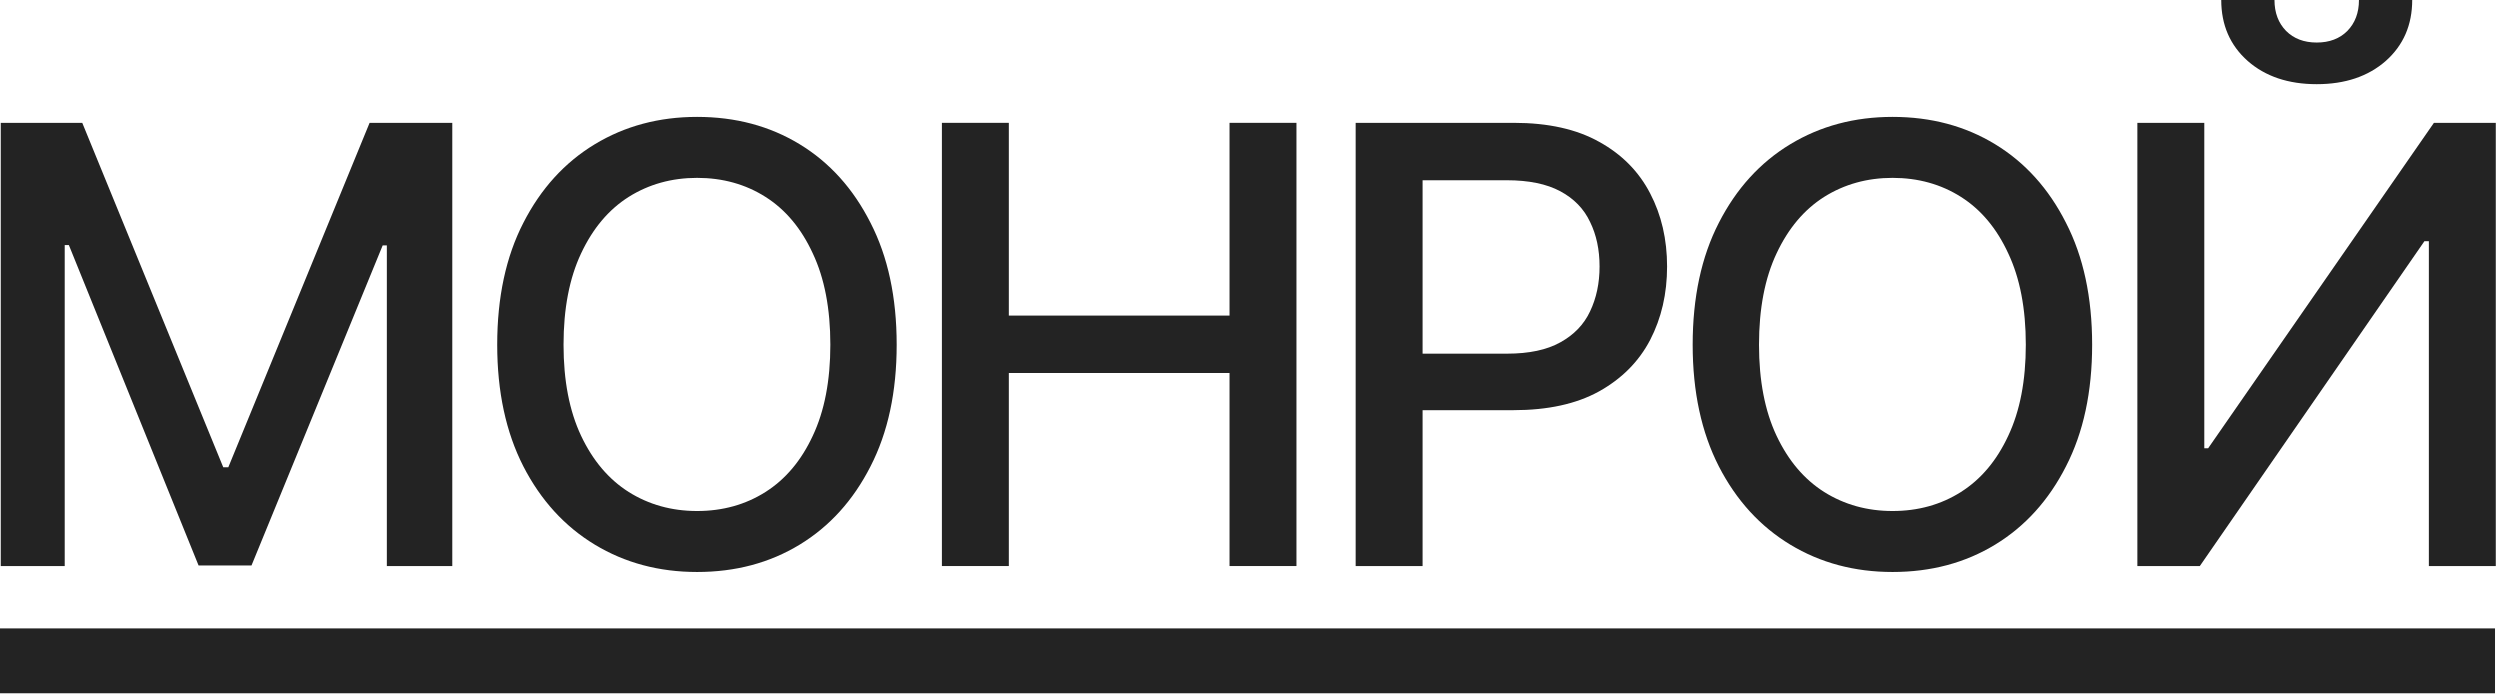
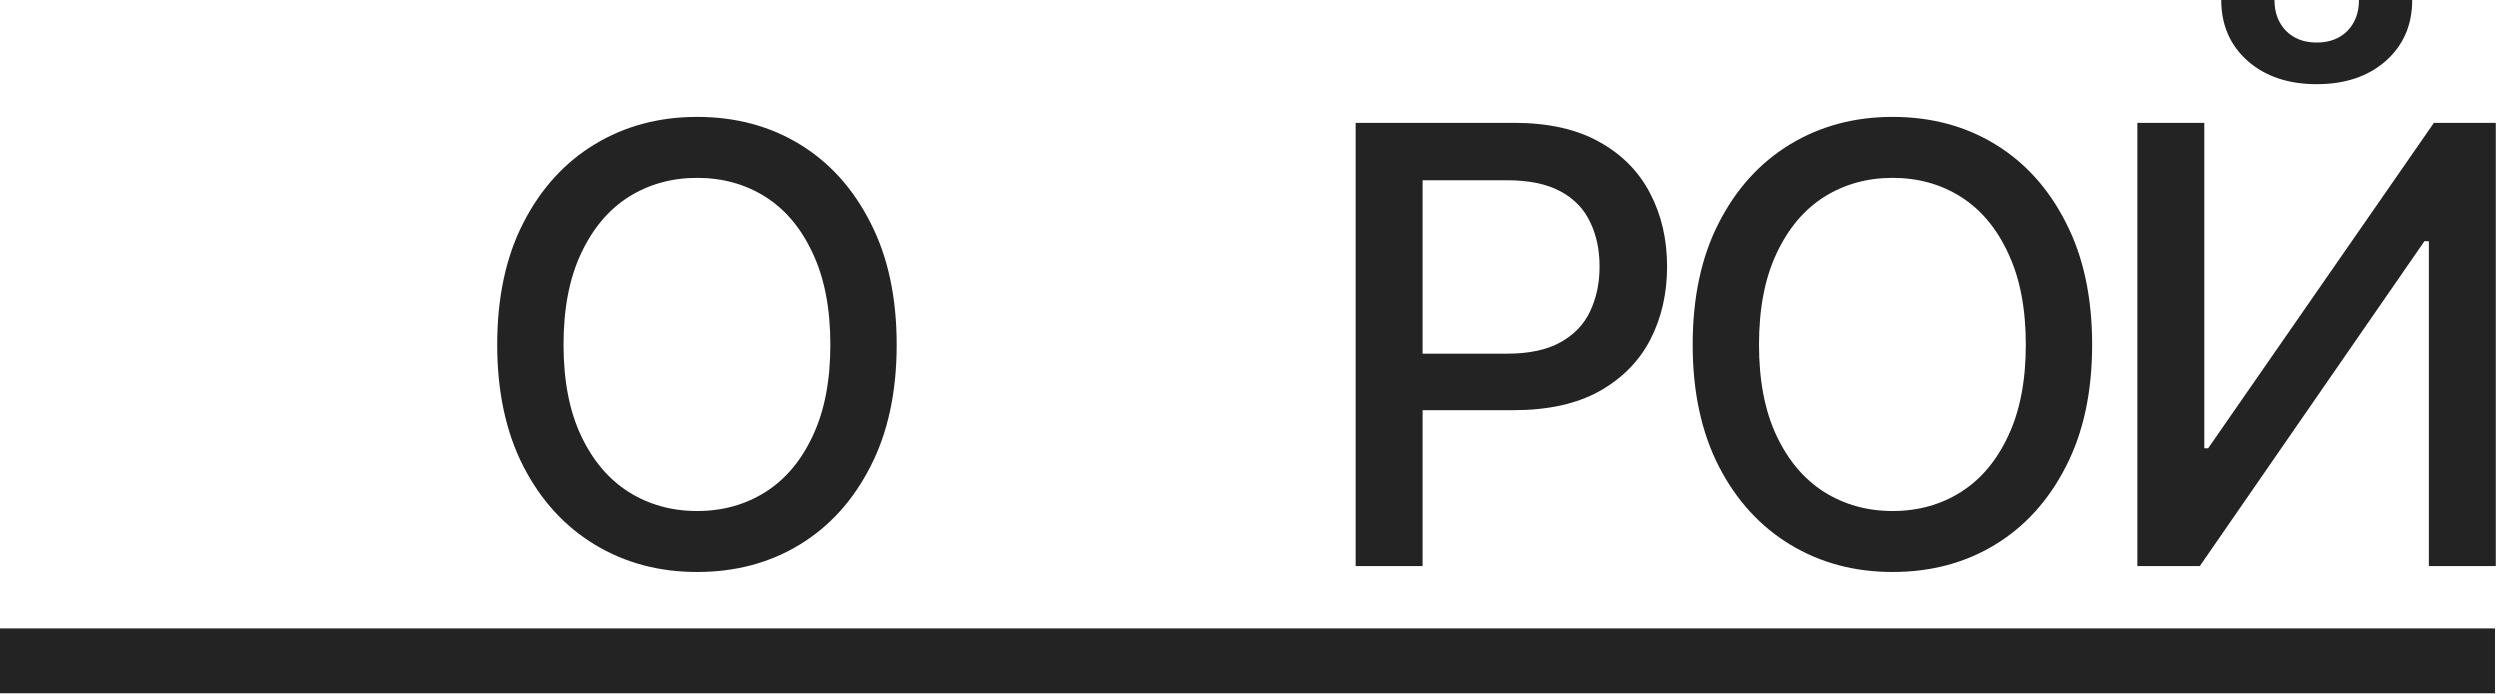
<svg xmlns="http://www.w3.org/2000/svg" width="501" height="139" viewBox="0 0 501 139" fill="none">
-   <path d="M0.153 24.618H16.485L44.74 93.644H45.753L74.067 24.618H90.638V113.434H77.524V49.176H76.689L50.402 113.315H39.792L13.803 49.117H12.969V113.434H0.153V24.618Z" fill="#232323" />
  <path d="M139.697 114.626C132.068 114.626 125.233 112.798 119.192 109.142C113.152 105.486 108.383 100.26 104.886 93.465C101.389 86.63 99.641 78.504 99.641 69.085C99.641 59.588 101.389 51.442 104.886 44.646C108.383 37.811 113.152 32.566 119.192 28.91C125.233 25.254 132.068 23.426 139.697 23.426C147.407 23.426 154.262 25.254 160.262 28.91C166.263 32.566 170.991 37.811 174.449 44.646C177.946 51.442 179.694 59.588 179.694 69.085C179.694 78.543 177.946 86.67 174.449 93.465C170.991 100.26 166.263 105.486 160.262 109.142C154.262 112.798 147.407 114.626 139.697 114.626ZM139.697 102.406C144.824 102.406 149.394 101.135 153.407 98.591C157.421 96.048 160.58 92.293 162.885 87.326C165.229 82.358 166.402 76.278 166.402 69.085C166.402 61.853 165.229 55.753 162.885 50.786C160.58 45.779 157.421 42.004 153.407 39.46C149.394 36.917 144.824 35.645 139.697 35.645C134.611 35.645 130.041 36.917 125.988 39.46C121.974 42.004 118.795 45.779 116.45 50.786C114.106 55.753 112.933 61.853 112.933 69.085C112.933 76.278 114.106 82.358 116.45 87.326C118.795 92.293 121.974 96.048 125.988 98.591C130.041 101.135 134.611 102.406 139.697 102.406Z" fill="#232323" />
-   <path d="M188.757 113.434V24.618H202.169V63.244H246.398V24.618H259.81V113.434H246.398V74.748H202.169V113.434H188.757Z" fill="#232323" />
  <path d="M271.674 113.434V24.618H303.385C310.26 24.618 315.963 25.89 320.493 28.433C325.023 30.936 328.421 34.374 330.686 38.745C332.951 43.077 334.083 47.965 334.083 53.409C334.083 58.853 332.951 63.761 330.686 68.132C328.421 72.463 325.003 75.901 320.433 78.444C315.903 80.948 310.181 82.199 303.266 82.199H281.569V70.874H302.014C306.425 70.874 309.982 70.119 312.684 68.609C315.426 67.099 317.413 65.032 318.645 62.409C319.917 59.747 320.552 56.747 320.552 53.409C320.552 50.031 319.917 47.05 318.645 44.468C317.413 41.845 315.426 39.798 312.684 38.328C309.942 36.858 306.366 36.122 301.955 36.122H285.086V113.434H271.674Z" fill="#232323" />
  <path d="M379.269 114.626C371.639 114.626 364.804 112.798 358.763 109.142C352.723 105.486 347.955 100.26 344.458 93.465C340.961 86.63 339.212 78.504 339.212 69.085C339.212 59.588 340.961 51.442 344.458 44.646C347.955 37.811 352.723 32.566 358.763 28.91C364.804 25.254 371.639 23.426 379.269 23.426C386.978 23.426 393.833 25.254 399.833 28.91C405.834 32.566 410.563 37.811 414.02 44.646C417.517 51.442 419.265 59.588 419.265 69.085C419.265 78.543 417.517 86.67 414.02 93.465C410.563 100.26 405.834 105.486 399.833 109.142C393.833 112.798 386.978 114.626 379.269 114.626ZM379.269 102.406C384.395 102.406 388.965 101.135 392.978 98.591C396.992 96.048 400.151 92.293 402.456 87.326C404.801 82.358 405.973 76.278 405.973 69.085C405.973 61.853 404.801 55.753 402.456 50.786C400.151 45.779 396.992 42.004 392.978 39.46C388.965 36.917 384.395 35.645 379.269 35.645C374.182 35.645 369.612 36.917 365.559 39.46C361.545 42.004 358.366 45.779 356.021 50.786C353.677 55.753 352.505 61.853 352.505 69.085C352.505 76.278 353.677 82.358 356.021 87.326C358.366 92.293 361.545 96.048 365.559 98.591C369.612 101.135 374.182 102.406 379.269 102.406Z" fill="#232323" />
  <path d="M428.328 24.618H441.74V89.829H442.515L487.757 24.618H500.156V113.434H486.744V48.342H485.85L440.846 113.434H428.328V24.618ZM464.272 16.869C458.589 16.869 453.979 15.319 450.443 12.22C446.906 9.08 445.138 5.007 445.138 0H455.807C455.807 2.543 456.582 4.61 458.132 6.199C459.682 7.749 461.728 8.524 464.272 8.524C466.815 8.524 468.862 7.749 470.411 6.199C471.961 4.61 472.736 2.543 472.736 0H483.406C483.406 5.007 481.638 9.08 478.101 12.22C474.564 15.319 469.954 16.869 464.272 16.869Z" fill="#232323" />
  <rect y="125.934" width="500" height="13" fill="#232323" />
</svg>